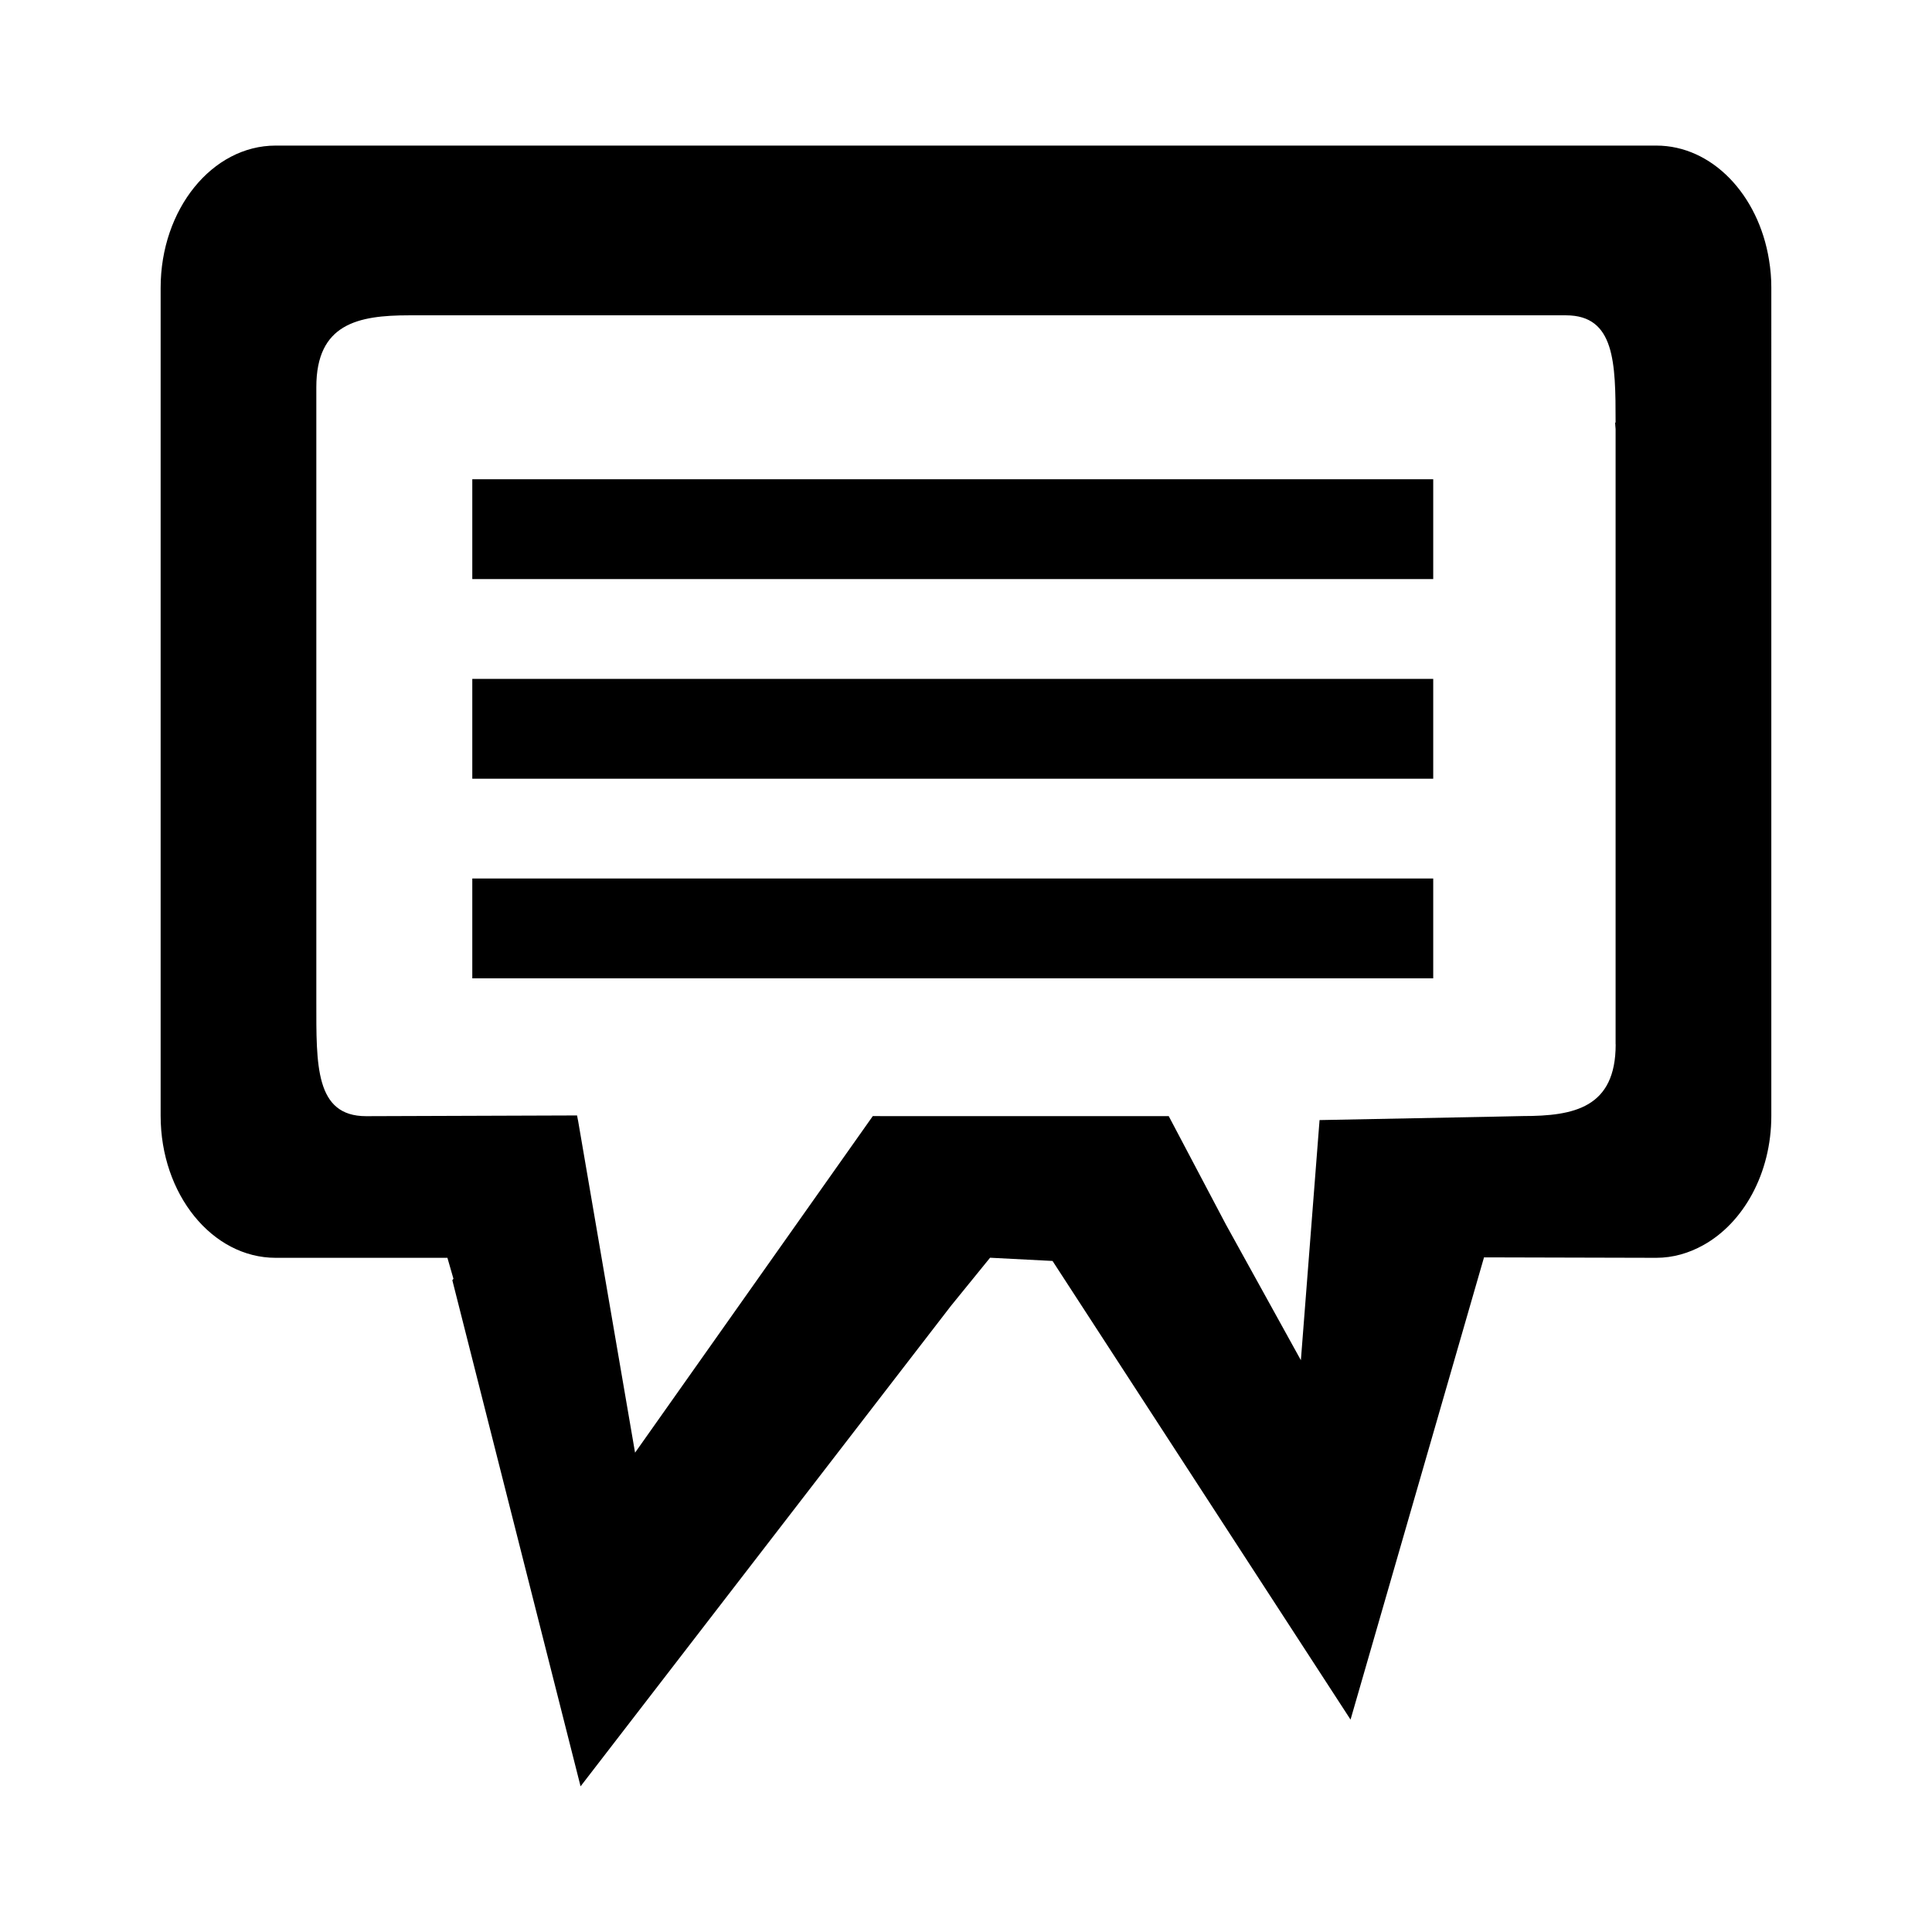
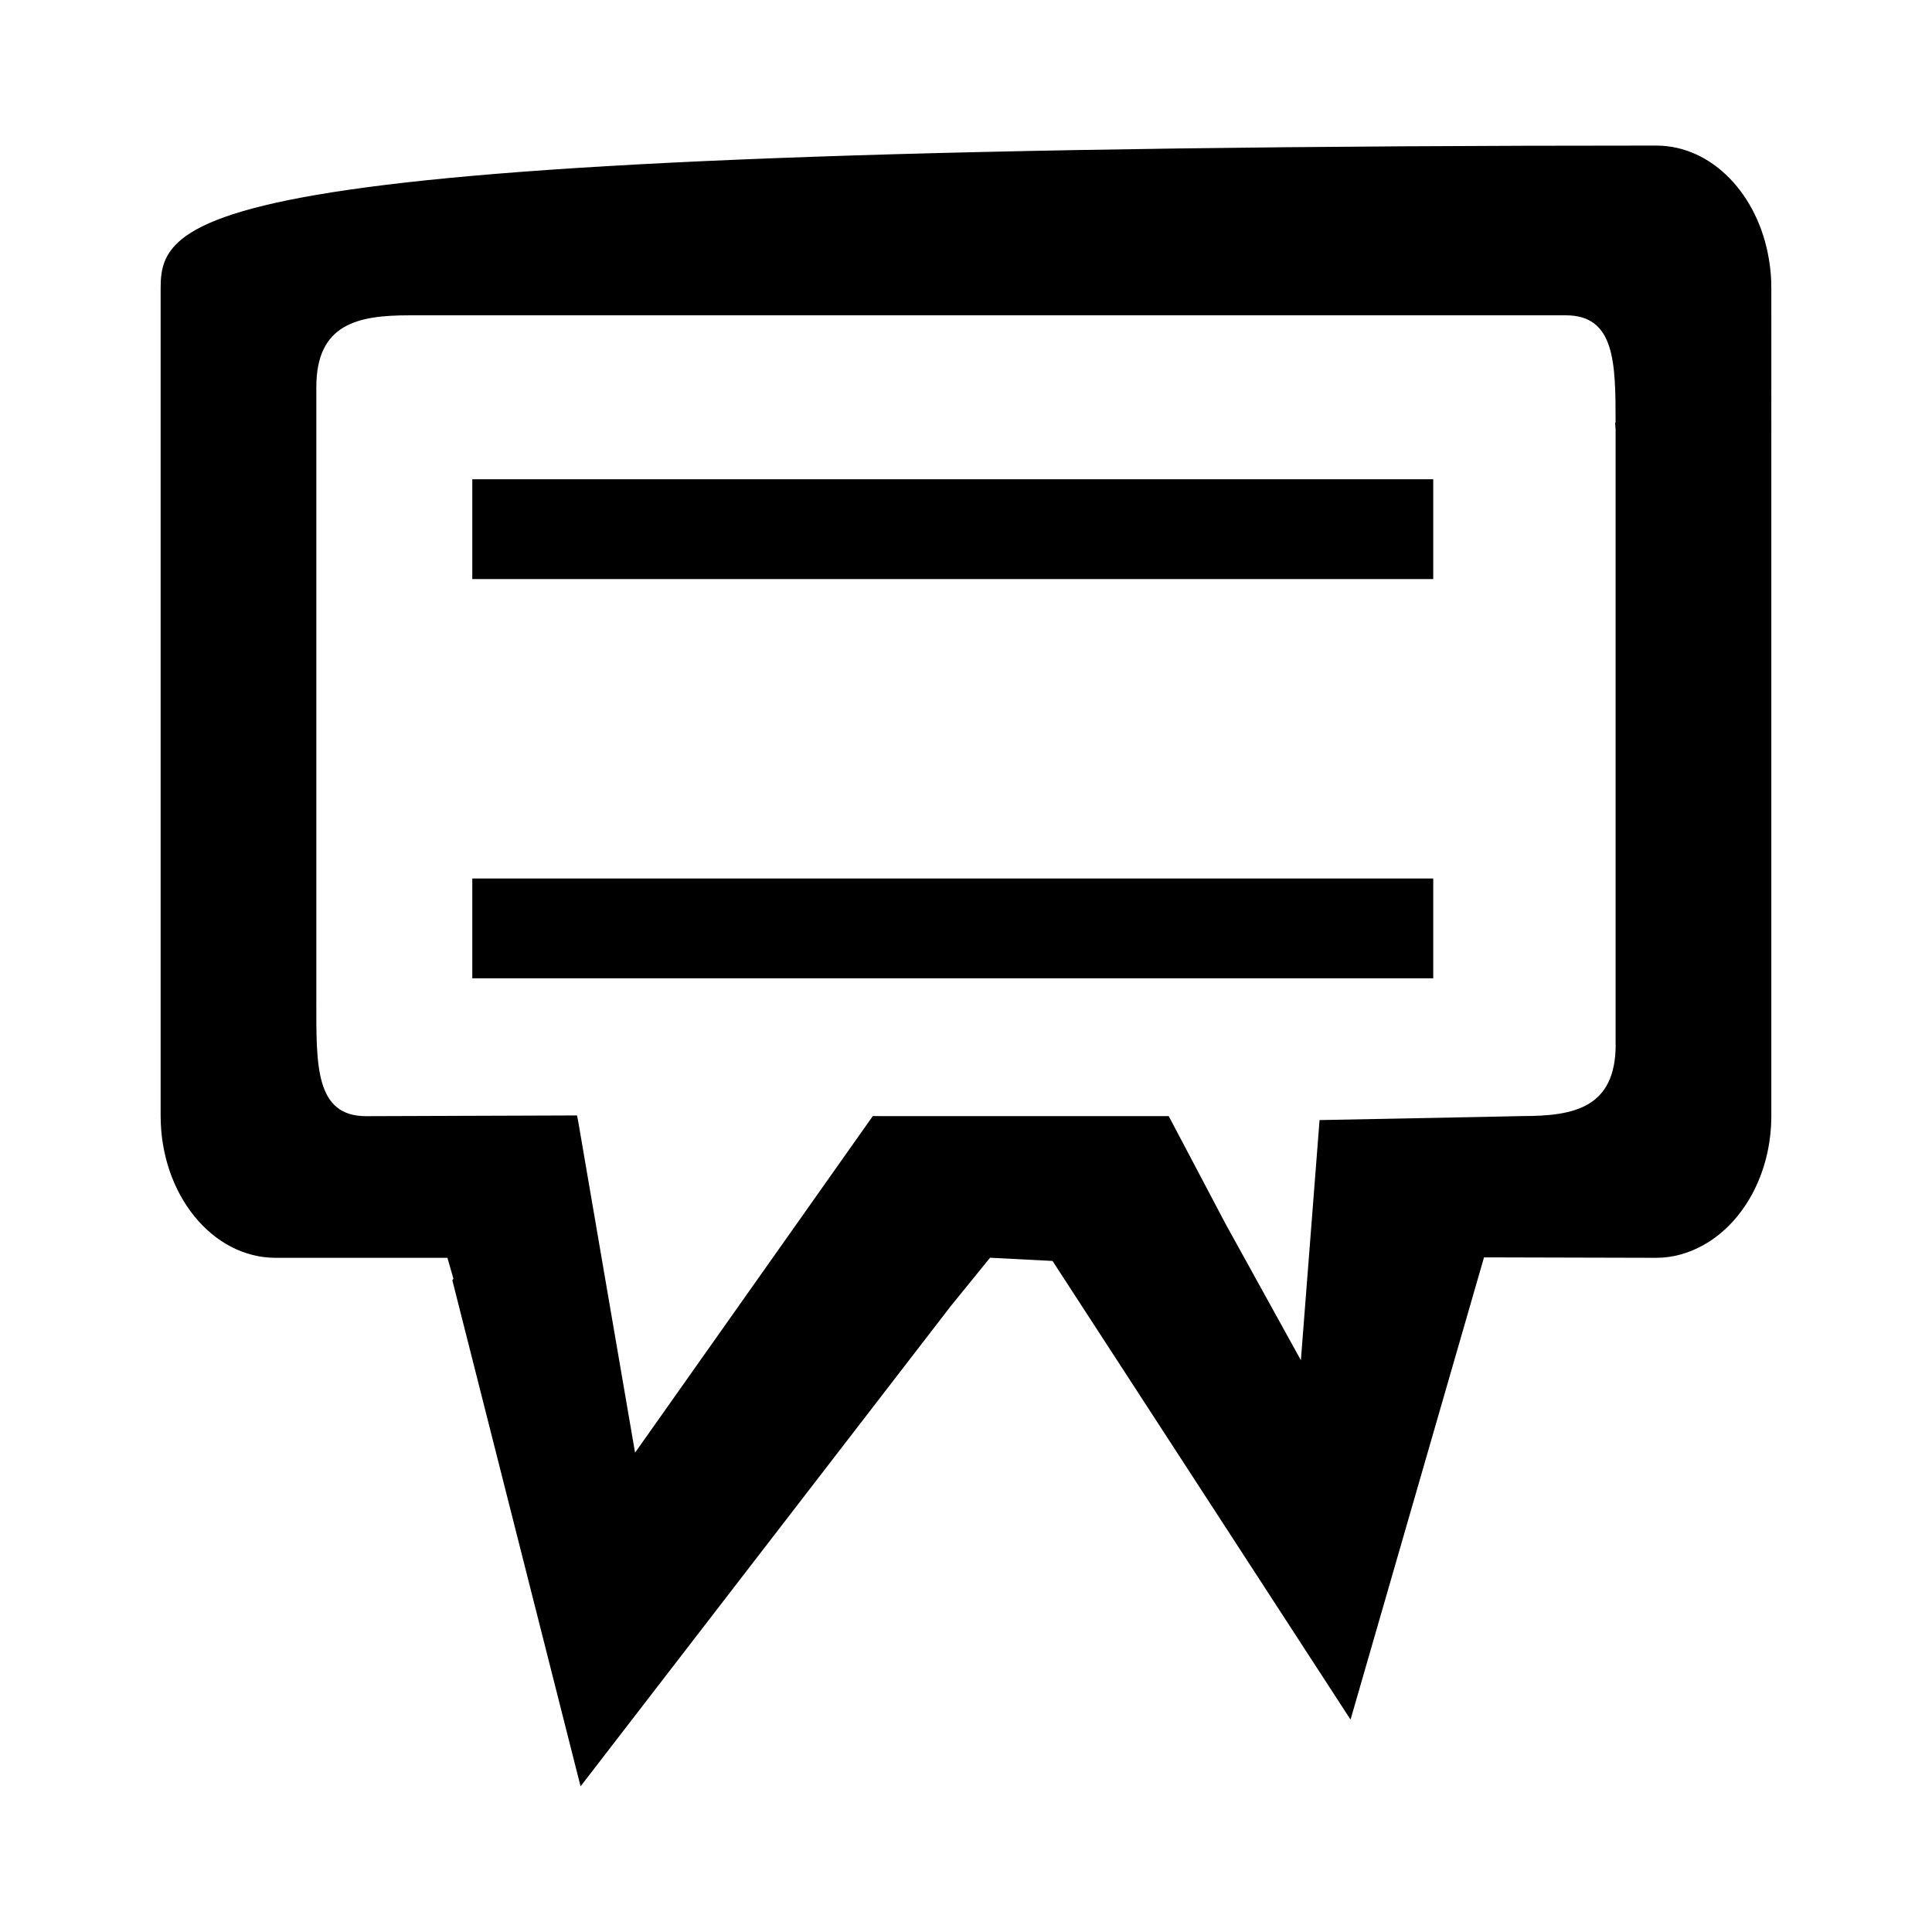
<svg xmlns="http://www.w3.org/2000/svg" version="1.1" x="0px" y="0px" width="48px" height="48px" viewBox="-3.991 -3.617 48 48">
  <defs>
</defs>
-   <path d="M39.96,2.841C39.7,1.222,38.545,0,37.159,0H2.857C1.28,0,0,1.583,0,3.533v20.57c0,1.951,1.28,3.53,2.857,3.53h4.268  l0.15,0.521l-0.028,0.036l3.186,12.574l9.202-11.937l0.972-1.196l1.552,0.08l7.404,11.395l3.316-11.484l4.279,0.011  c0.417,0,0.812-0.116,1.169-0.315c0.994-0.551,1.69-1.779,1.69-3.213V3.535C40.018,3.297,39.997,3.065,39.96,2.841z M10.346,24.096  l-5.241,0.018c-1.271,0-1.237-1.275-1.237-2.85V6c0-1.574,1.035-1.783,2.306-1.783h28.741c1.217,0,1.233,1.175,1.233,2.658  l-0.012,0.015c0.002,0.052,0.009,0.101,0.012,0.152c0,0.009,0,0.018,0,0.027V22.33h0.002c0,1.574-1.032,1.781-2.303,1.781  l-0.939,0.02l-4.115,0.08l-0.464,5.966l-1.865-3.376l-1.418-2.688h-7.044l-0.308-0.002l-5.907,8.363l-0.75-4.366l-0.668-3.896  l-0.001,0.002L10.346,24.096z" />
+   <path d="M39.96,2.841C39.7,1.222,38.545,0,37.159,0C1.28,0,0,1.583,0,3.533v20.57c0,1.951,1.28,3.53,2.857,3.53h4.268  l0.15,0.521l-0.028,0.036l3.186,12.574l9.202-11.937l0.972-1.196l1.552,0.08l7.404,11.395l3.316-11.484l4.279,0.011  c0.417,0,0.812-0.116,1.169-0.315c0.994-0.551,1.69-1.779,1.69-3.213V3.535C40.018,3.297,39.997,3.065,39.96,2.841z M10.346,24.096  l-5.241,0.018c-1.271,0-1.237-1.275-1.237-2.85V6c0-1.574,1.035-1.783,2.306-1.783h28.741c1.217,0,1.233,1.175,1.233,2.658  l-0.012,0.015c0.002,0.052,0.009,0.101,0.012,0.152c0,0.009,0,0.018,0,0.027V22.33h0.002c0,1.574-1.032,1.781-2.303,1.781  l-0.939,0.02l-4.115,0.08l-0.464,5.966l-1.865-3.376l-1.418-2.688h-7.044l-0.308-0.002l-5.907,8.363l-0.75-4.366l-0.668-3.896  l-0.001,0.002L10.346,24.096z" />
  <rect x="7.743" y="8.29" width="23.874" height="2.48" />
-   <rect x="7.743" y="13.25" width="23.874" height="2.48" />
  <rect x="7.743" y="18.209" width="23.874" height="2.48" />
</svg>